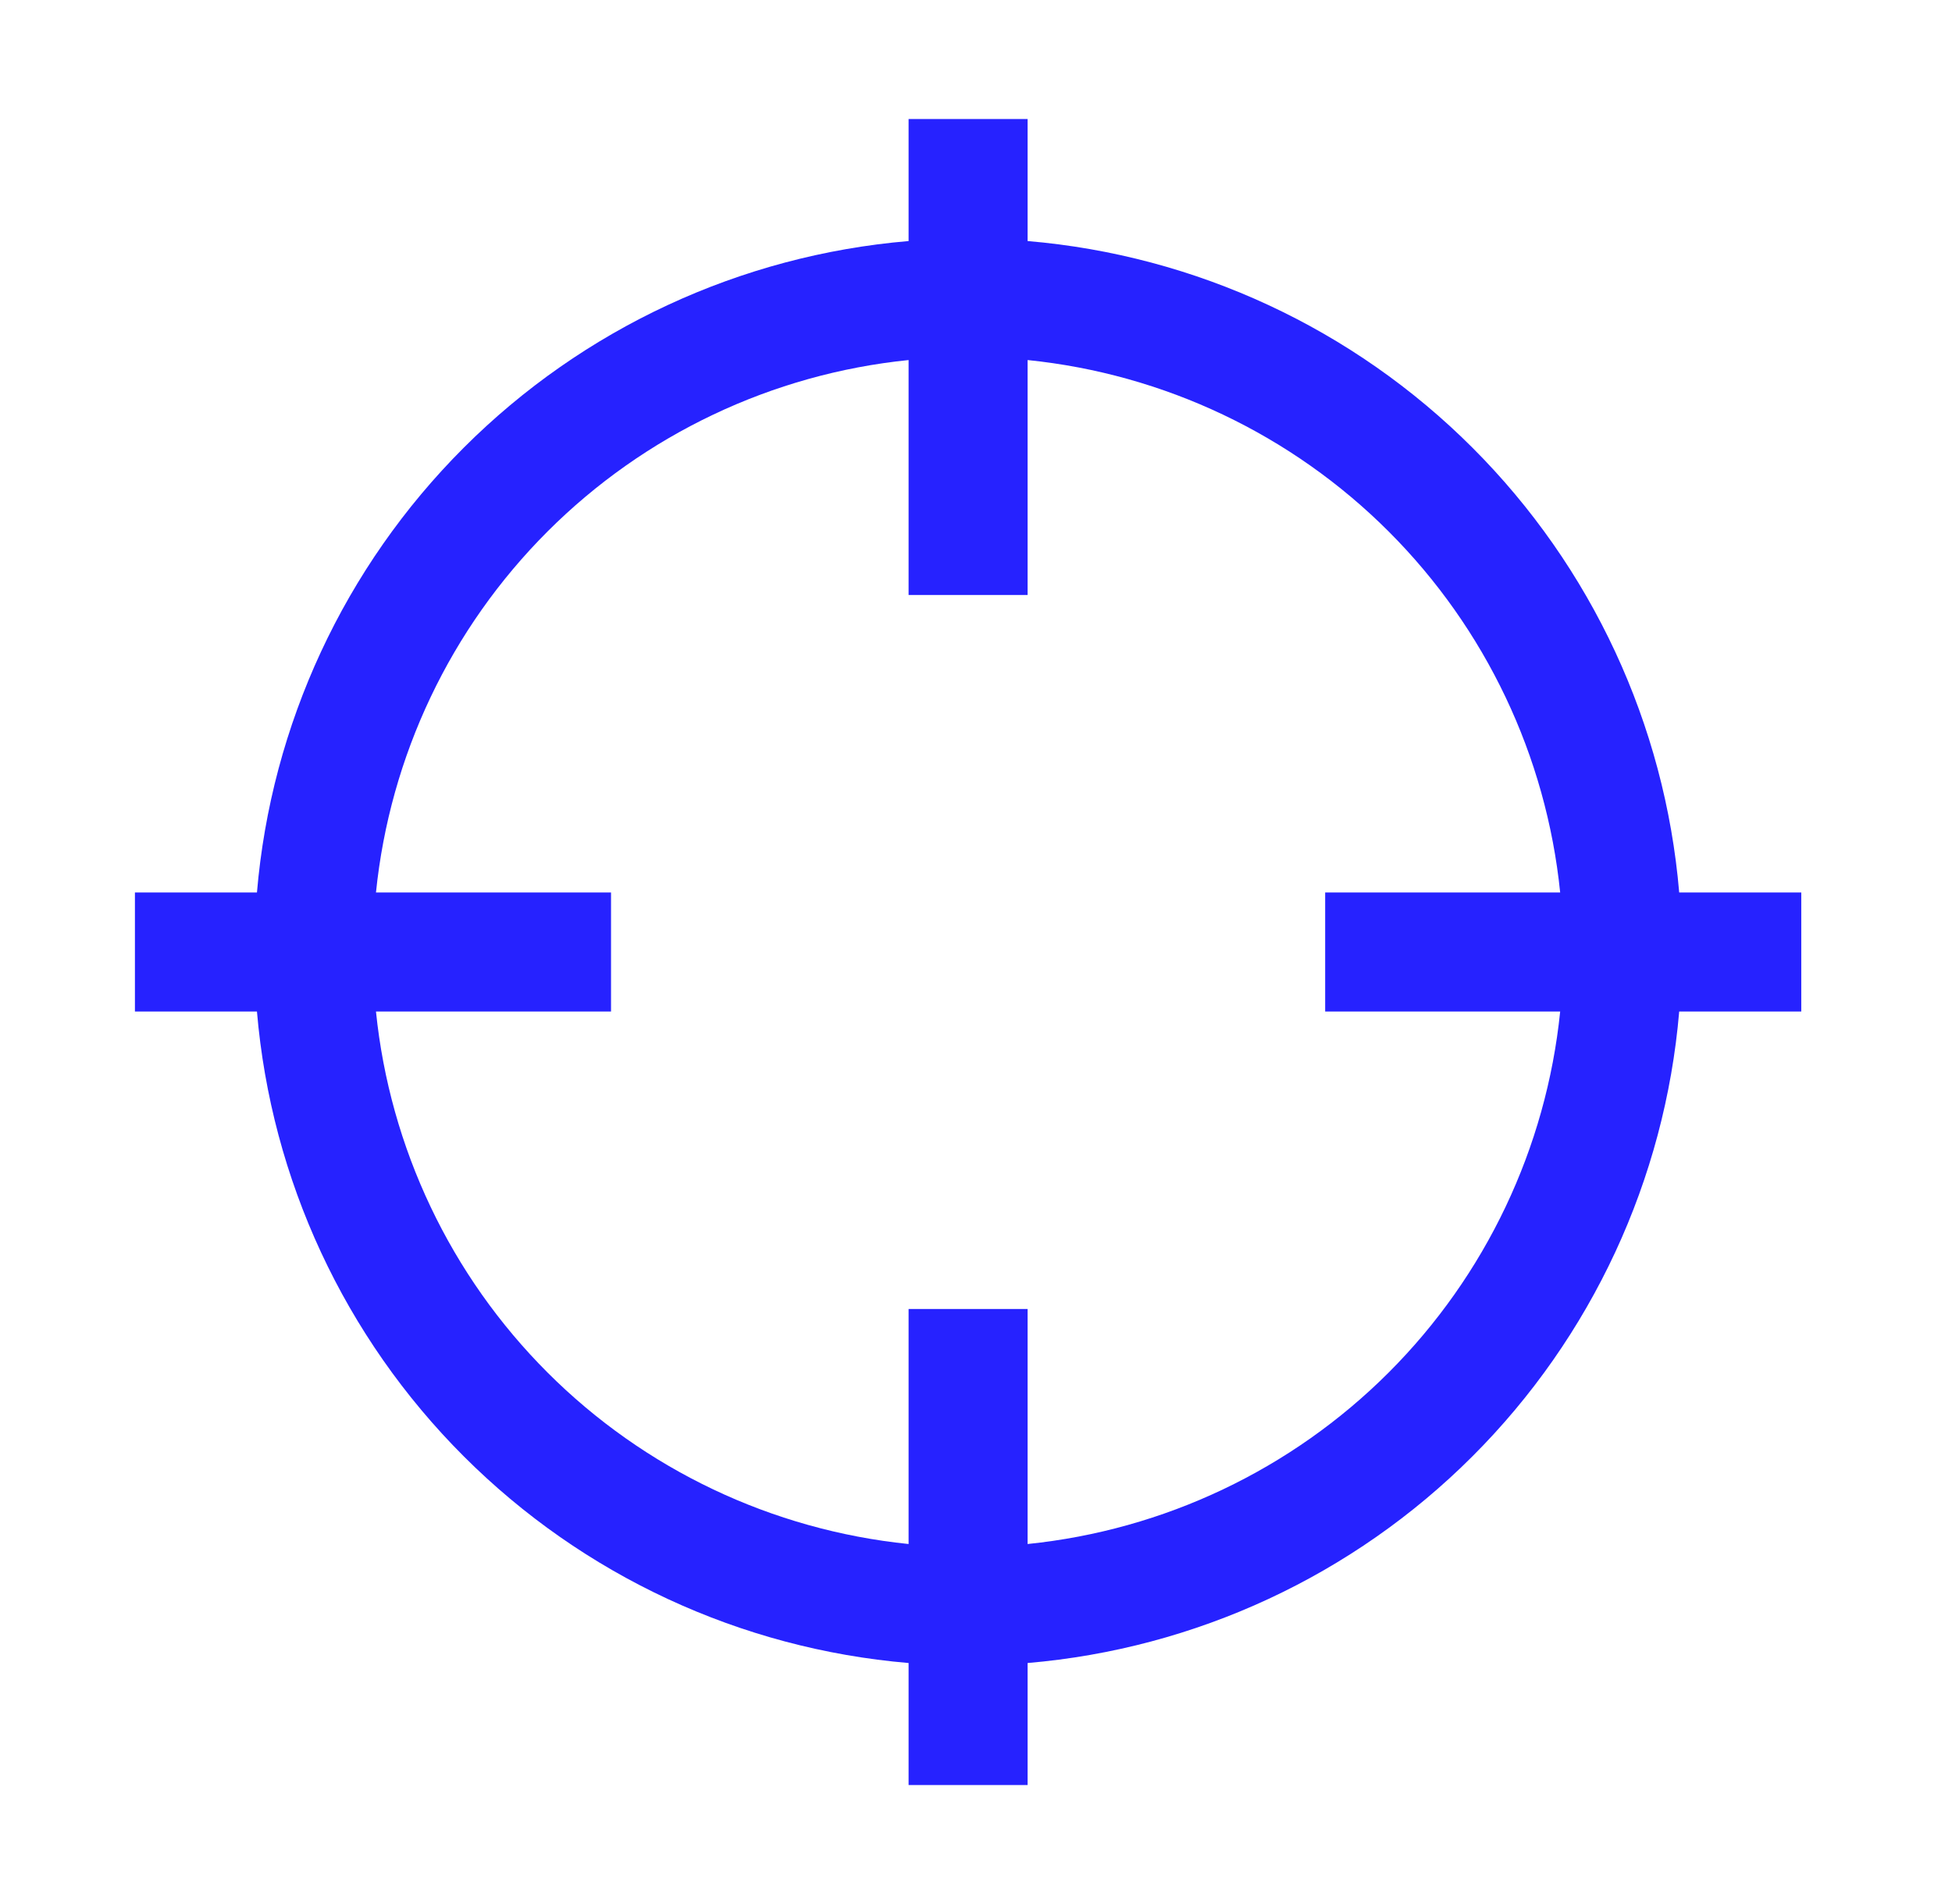
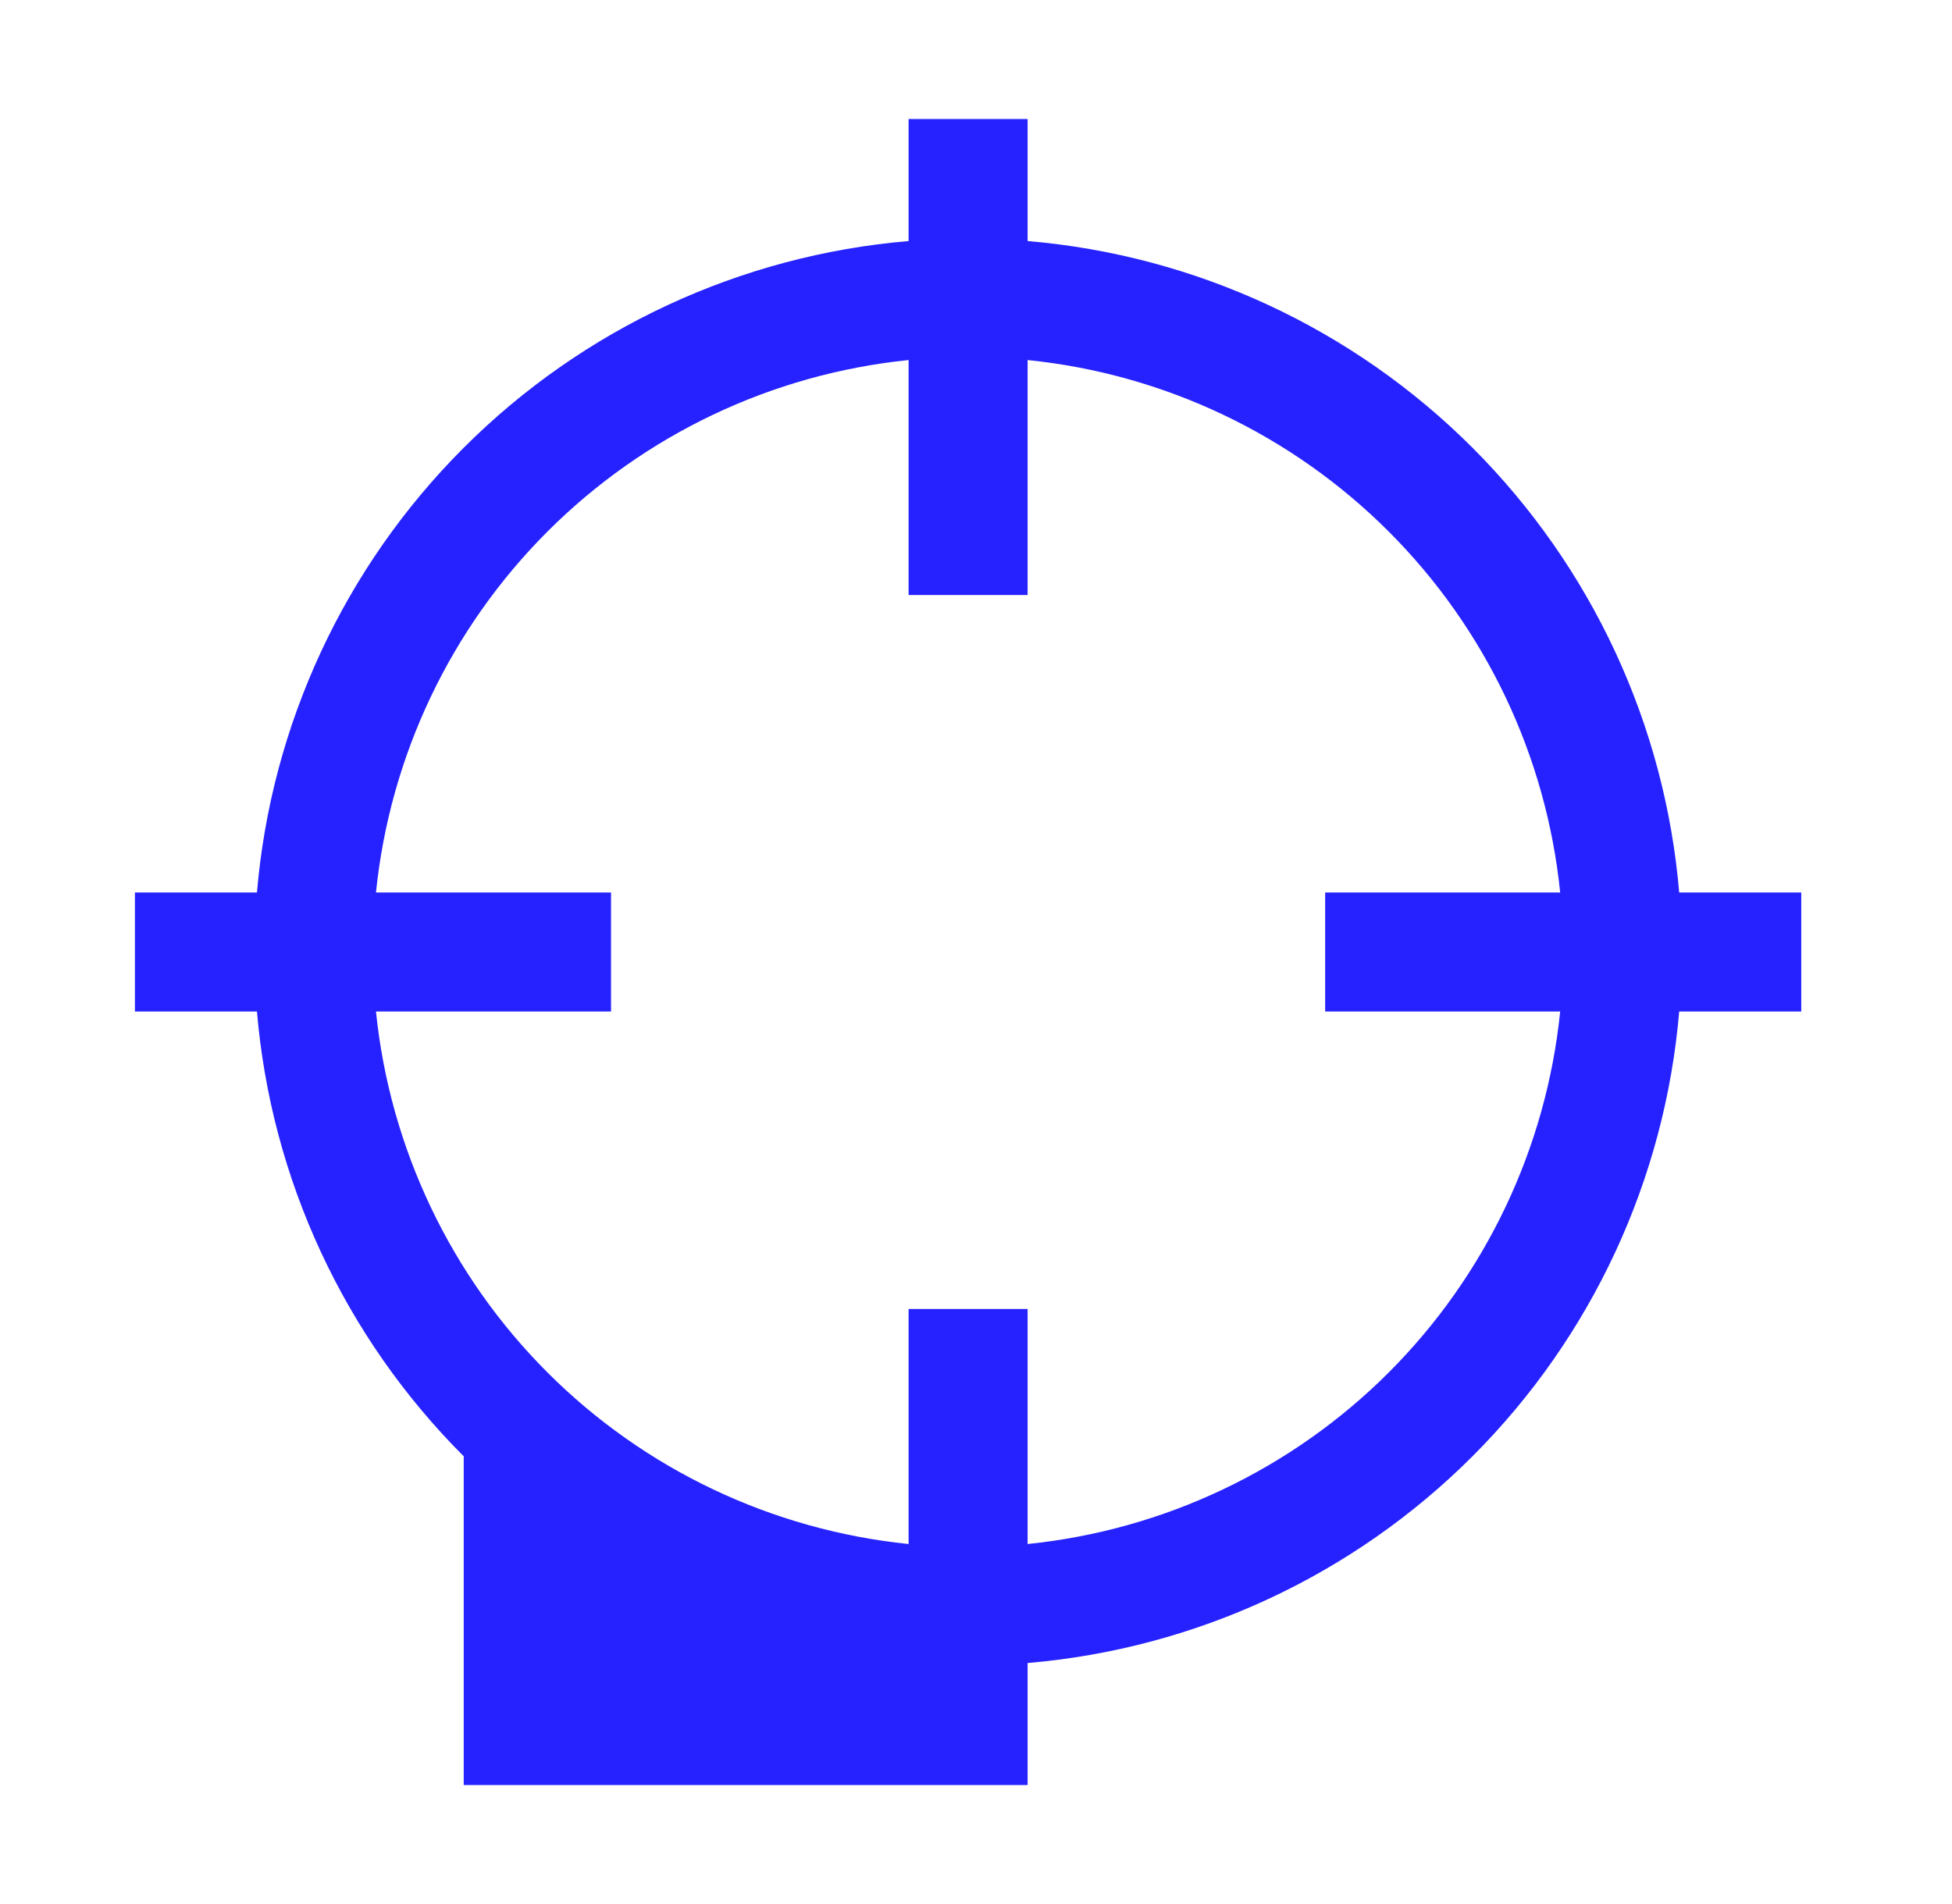
<svg xmlns="http://www.w3.org/2000/svg" width="41" height="40" viewBox="0 0 41 40" fill="none">
-   <path d="M37.834 18.75H35.27C34.971 15.22 33.433 11.911 30.928 9.406C28.424 6.901 25.113 5.363 21.584 5.064V2.5H19.084V5.064C15.554 5.363 12.245 6.901 9.74 9.406C7.235 11.911 5.697 15.22 5.397 18.75H2.834V21.25H5.397C5.697 24.78 7.235 28.09 9.74 30.594C12.245 33.099 15.554 34.637 19.084 34.937V37.5H21.584V34.937C25.113 34.637 28.424 33.099 30.928 30.594C33.433 28.09 34.971 24.78 35.27 21.25H37.834V18.75ZM21.584 32.437V27.5H19.084V32.437C16.217 32.144 13.538 30.872 11.5 28.834C9.462 26.796 8.19 24.117 7.897 21.25H12.834V18.75H7.897C8.19 15.883 9.462 13.204 11.5 11.166C13.538 9.128 16.217 7.856 19.084 7.564V12.5H21.584V7.564C24.451 7.856 27.13 9.128 29.168 11.166C31.206 13.204 32.478 15.883 32.77 18.75H27.834V21.25H32.77C32.478 24.117 31.206 26.796 29.168 28.834C27.13 30.872 24.451 32.144 21.584 32.437V32.437Z" fill="#2622FF" />
+   <path d="M37.834 18.75H35.27C34.971 15.22 33.433 11.911 30.928 9.406C28.424 6.901 25.113 5.363 21.584 5.064V2.5H19.084V5.064C15.554 5.363 12.245 6.901 9.74 9.406C7.235 11.911 5.697 15.22 5.397 18.75H2.834V21.25H5.397C5.697 24.78 7.235 28.09 9.74 30.594V37.5H21.584V34.937C25.113 34.637 28.424 33.099 30.928 30.594C33.433 28.09 34.971 24.78 35.27 21.25H37.834V18.75ZM21.584 32.437V27.5H19.084V32.437C16.217 32.144 13.538 30.872 11.5 28.834C9.462 26.796 8.19 24.117 7.897 21.25H12.834V18.75H7.897C8.19 15.883 9.462 13.204 11.5 11.166C13.538 9.128 16.217 7.856 19.084 7.564V12.5H21.584V7.564C24.451 7.856 27.13 9.128 29.168 11.166C31.206 13.204 32.478 15.883 32.77 18.75H27.834V21.25H32.77C32.478 24.117 31.206 26.796 29.168 28.834C27.13 30.872 24.451 32.144 21.584 32.437V32.437Z" fill="#2622FF" />
</svg>